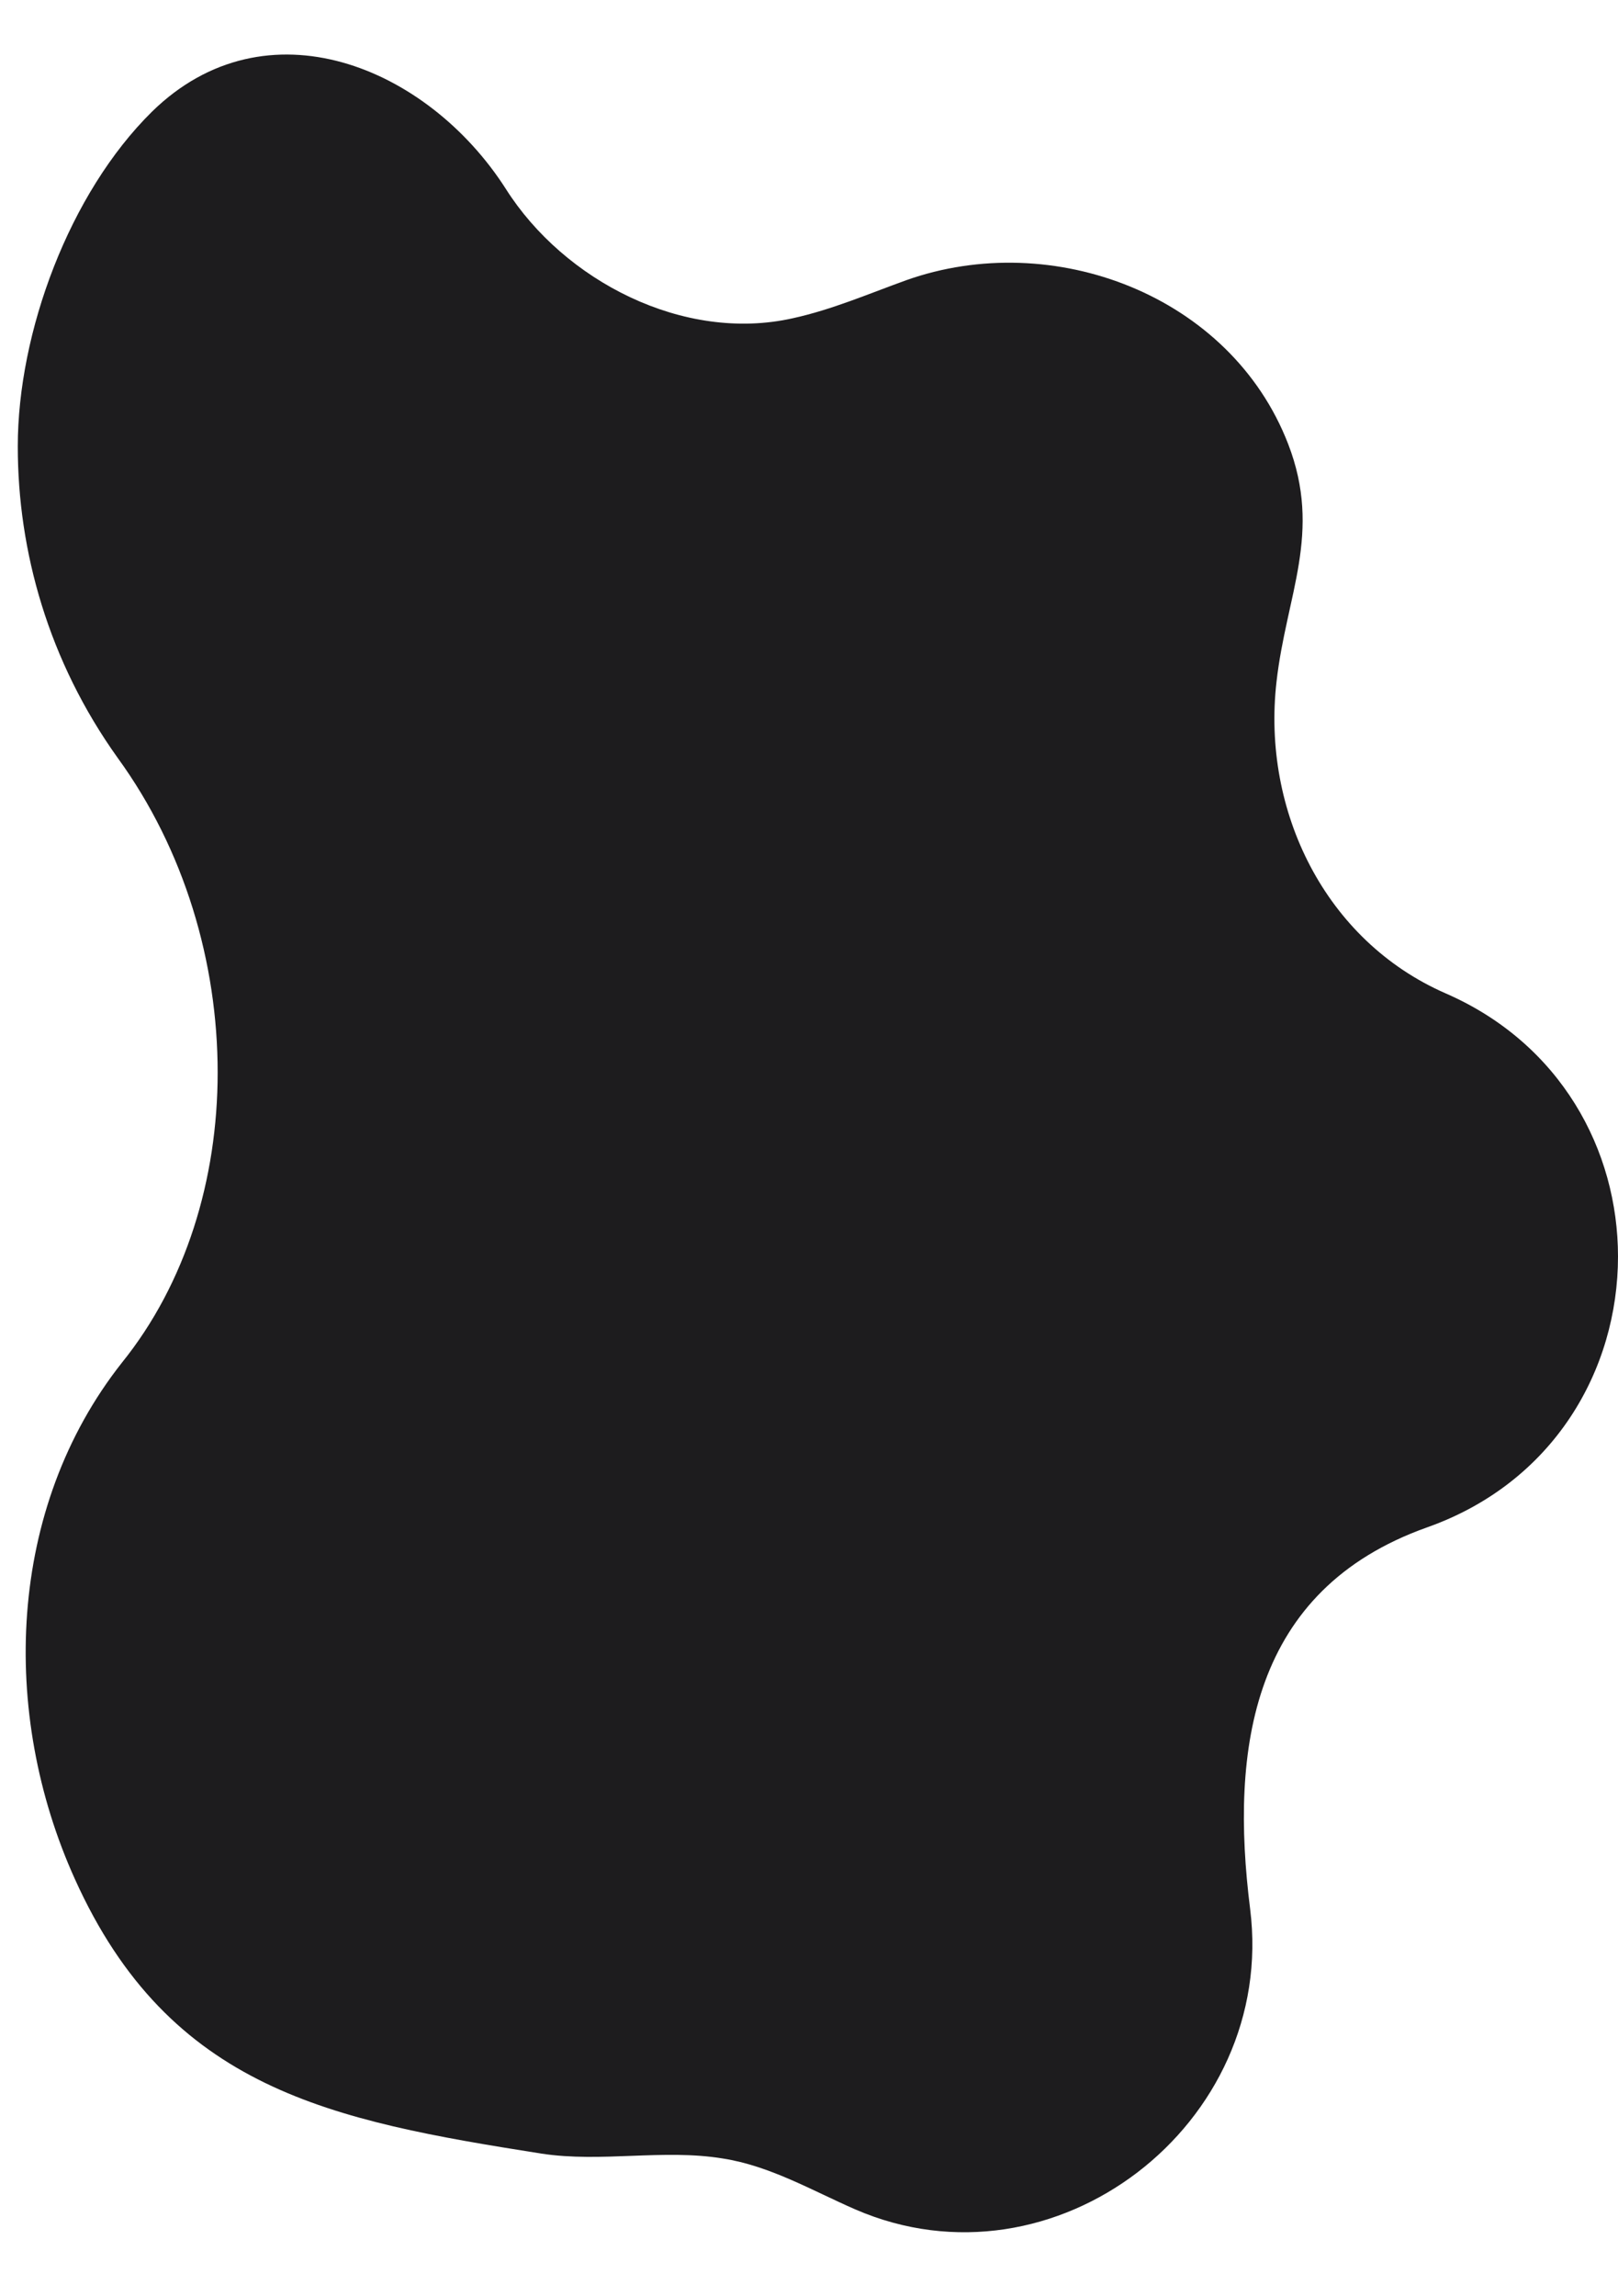
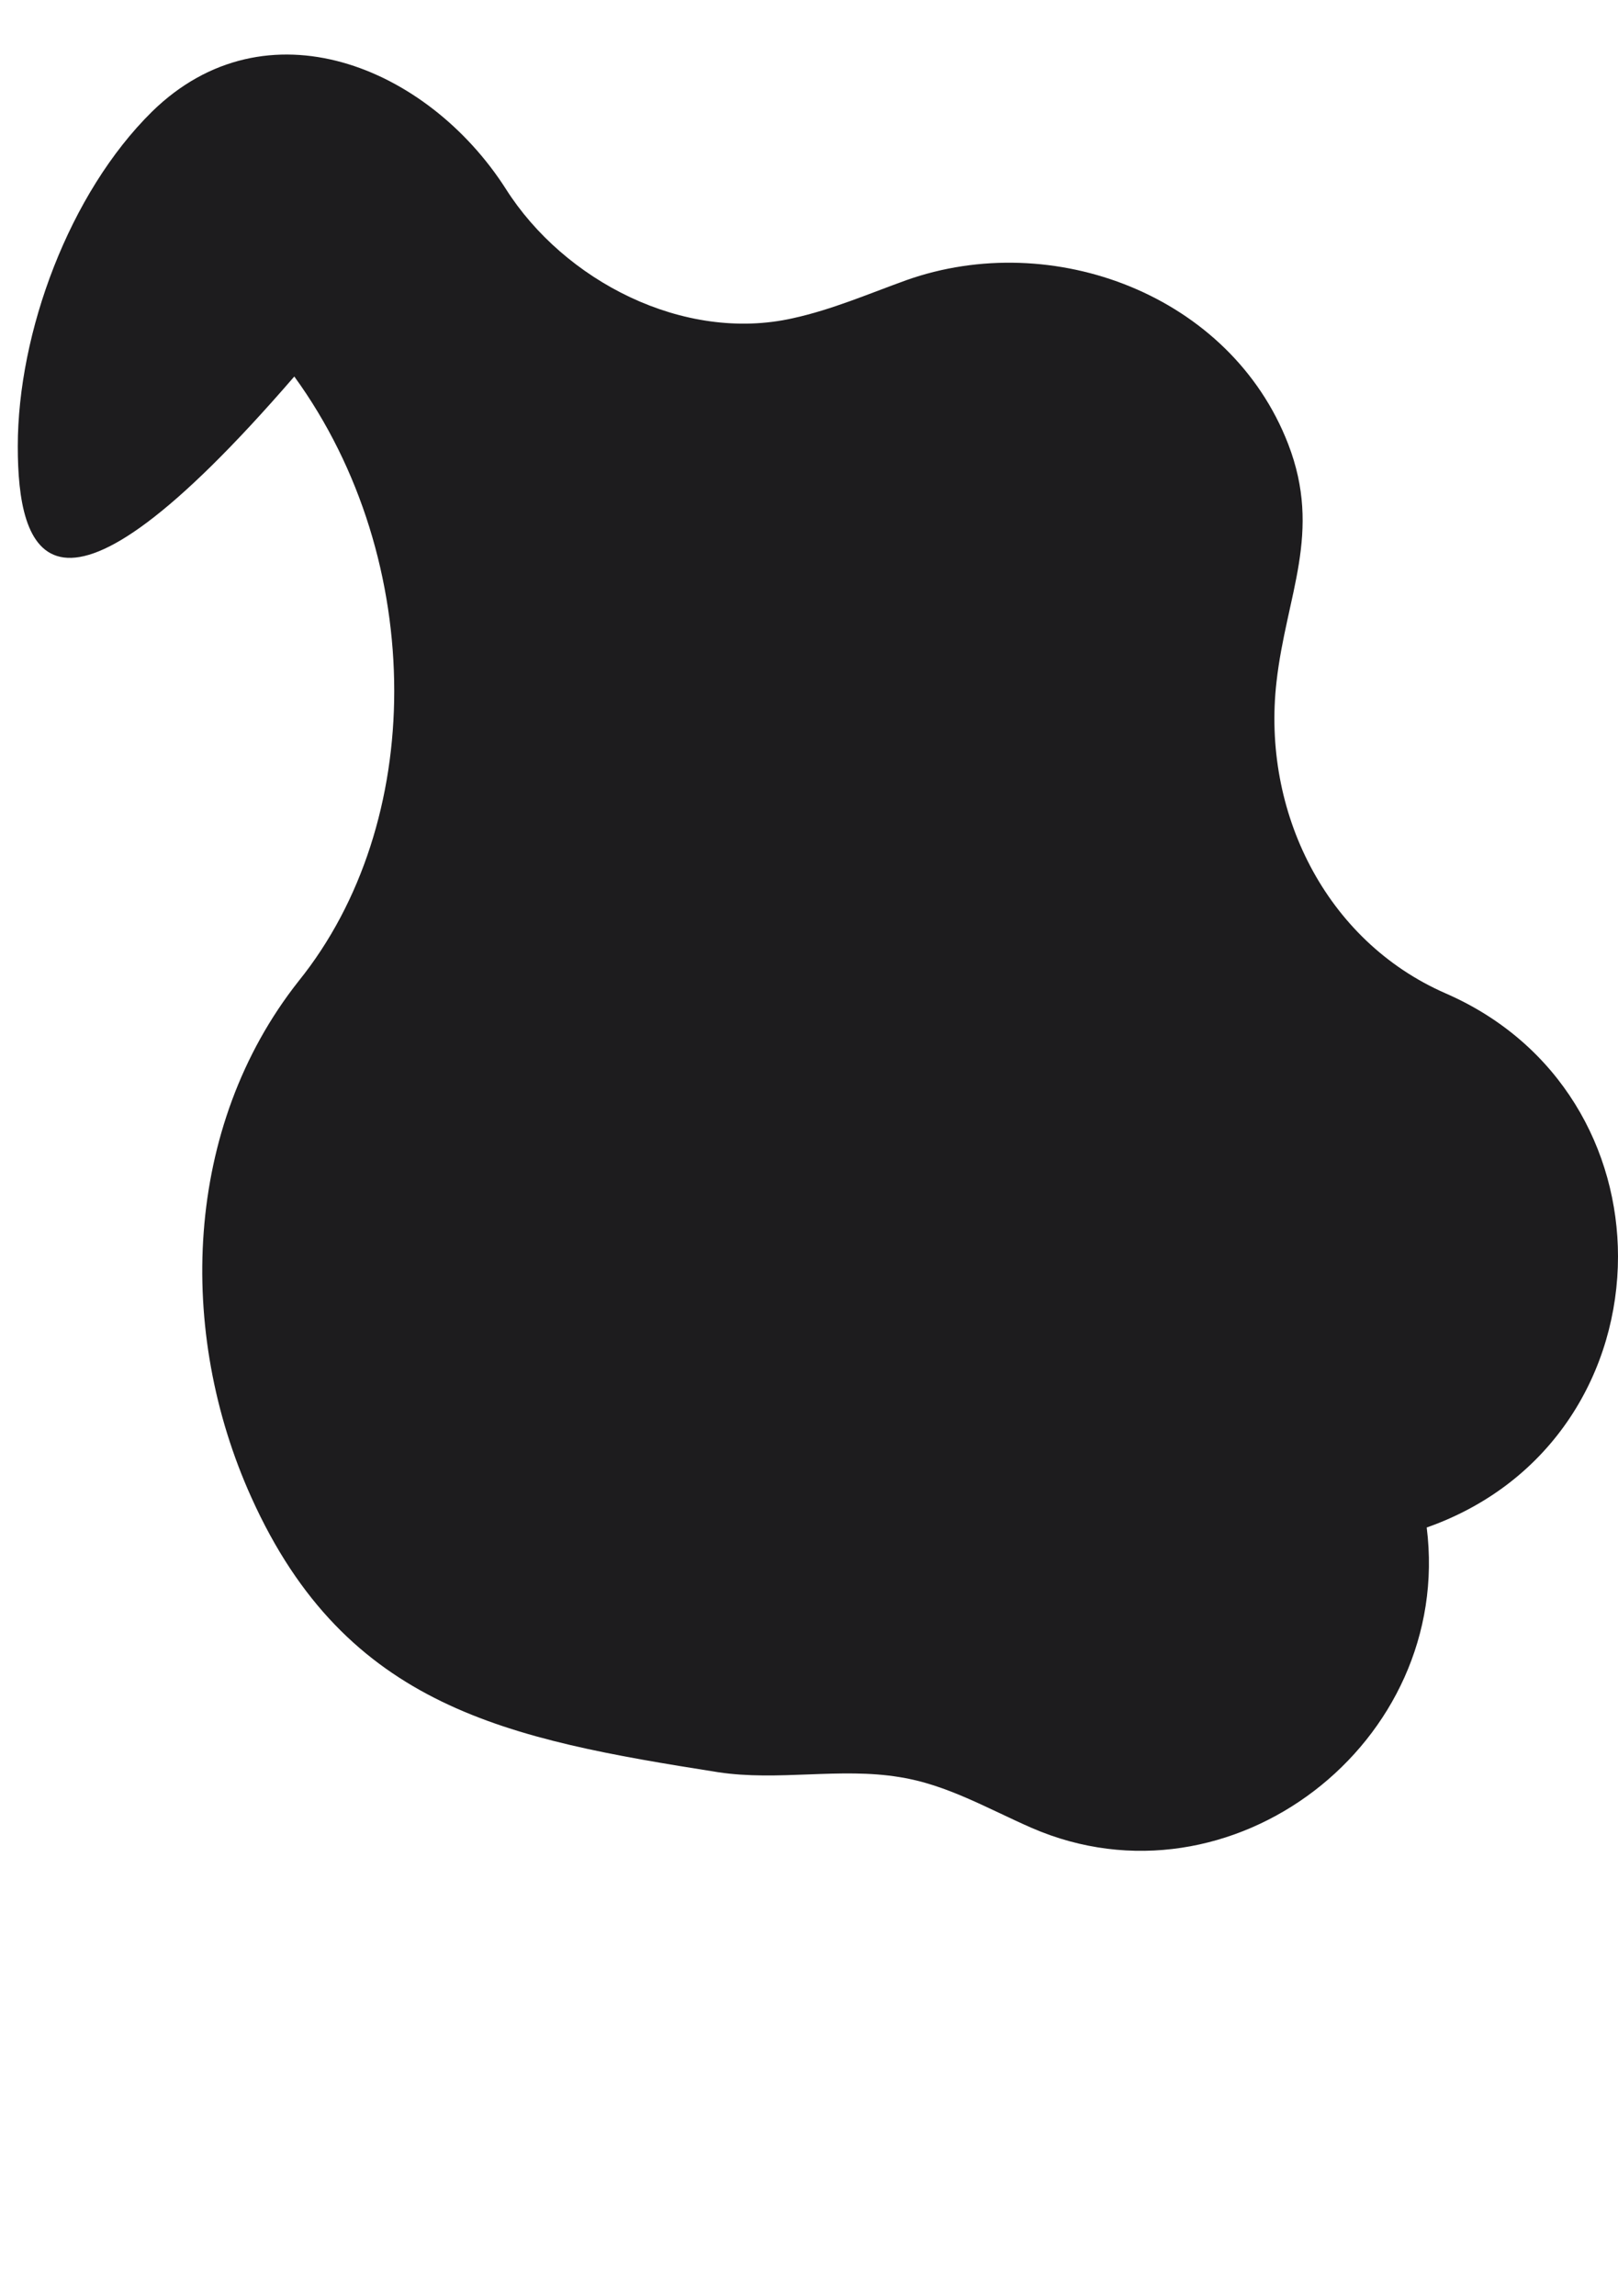
<svg xmlns="http://www.w3.org/2000/svg" fill="#000000" height="374.4" preserveAspectRatio="xMidYMid meet" version="1" viewBox="-2.9 -8.9 263.9 374.4" width="263.9" zoomAndPan="magnify">
  <g id="change1_1">
-     <path d="M261,196c0,18.5-10.5,36.9-31.2,44.2c-28.6,10.2-32.1,36-28.8,62.2c4.4,35.1-31.9,63.1-64.4,49 c-7.1-3.1-13.9-7.1-21.6-8.3c-9.7-1.6-19.8,0.7-29.6-0.8c-34.2-5.4-60.6-10.4-76.1-44.8c-12.2-27-11.1-60.4,7.7-84.2 c10.4-12.9,15.6-29.9,15.6-47.3c0-17.9-5.4-36.3-16.3-51.3C5,98.9,0,81,0,63.9C0,45.3,8.4,22.6,21.9,9.3 C40.5-8.9,66.8,1.9,79.6,21.9c9.5,15,29,25.1,46.8,21.1c6.4-1.4,12.4-4,18.5-6.2c23.9-8.5,52.9,2.4,62.3,26.7 c5.6,14.5-0.3,24.6-1.9,38.8c-2.4,21,7.9,42.2,27.6,50.8C251.7,161.3,261,178.7,261,196z" fill="#1d1c1e" />
+     <path d="M261,196c0,18.5-10.5,36.9-31.2,44.2c4.4,35.1-31.9,63.1-64.4,49 c-7.1-3.1-13.9-7.1-21.6-8.3c-9.7-1.6-19.8,0.7-29.6-0.8c-34.2-5.4-60.6-10.4-76.1-44.8c-12.2-27-11.1-60.4,7.7-84.2 c10.4-12.9,15.6-29.9,15.6-47.3c0-17.9-5.4-36.3-16.3-51.3C5,98.9,0,81,0,63.9C0,45.3,8.4,22.6,21.9,9.3 C40.5-8.9,66.8,1.9,79.6,21.9c9.5,15,29,25.1,46.8,21.1c6.4-1.4,12.4-4,18.5-6.2c23.9-8.5,52.9,2.4,62.3,26.7 c5.6,14.5-0.3,24.6-1.9,38.8c-2.4,21,7.9,42.2,27.6,50.8C251.7,161.3,261,178.7,261,196z" fill="#1d1c1e" />
  </g>
</svg>